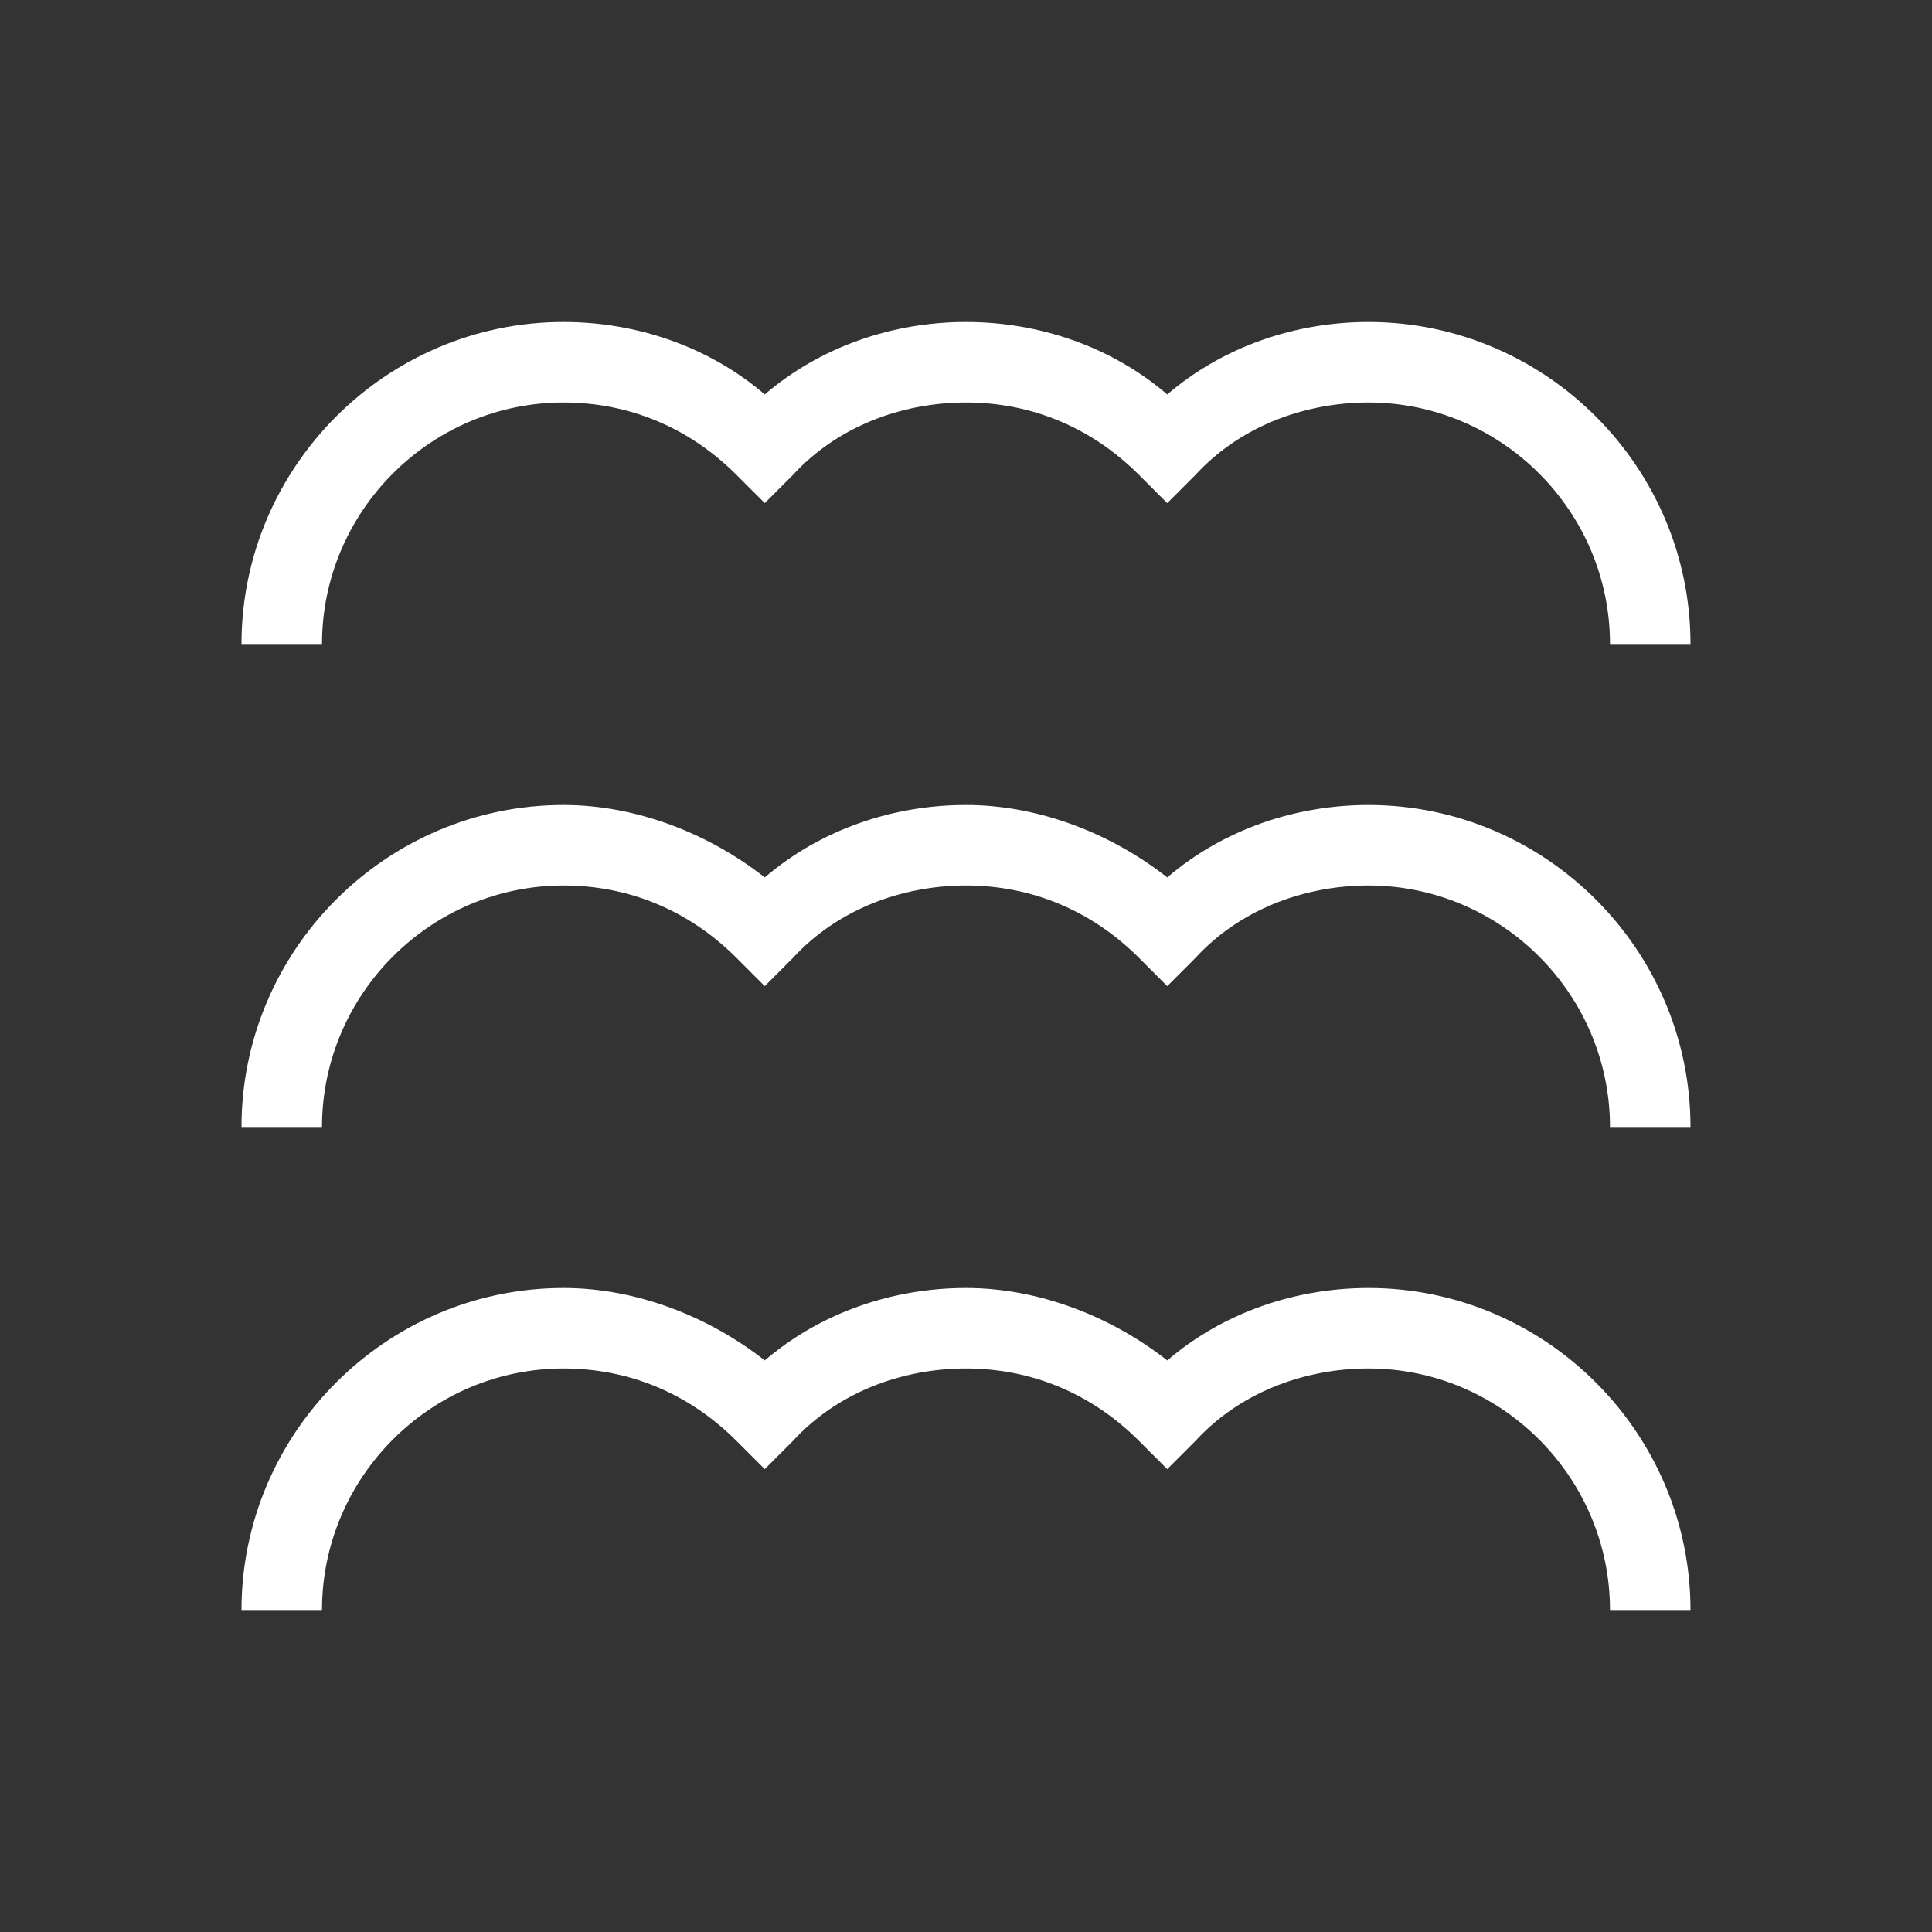
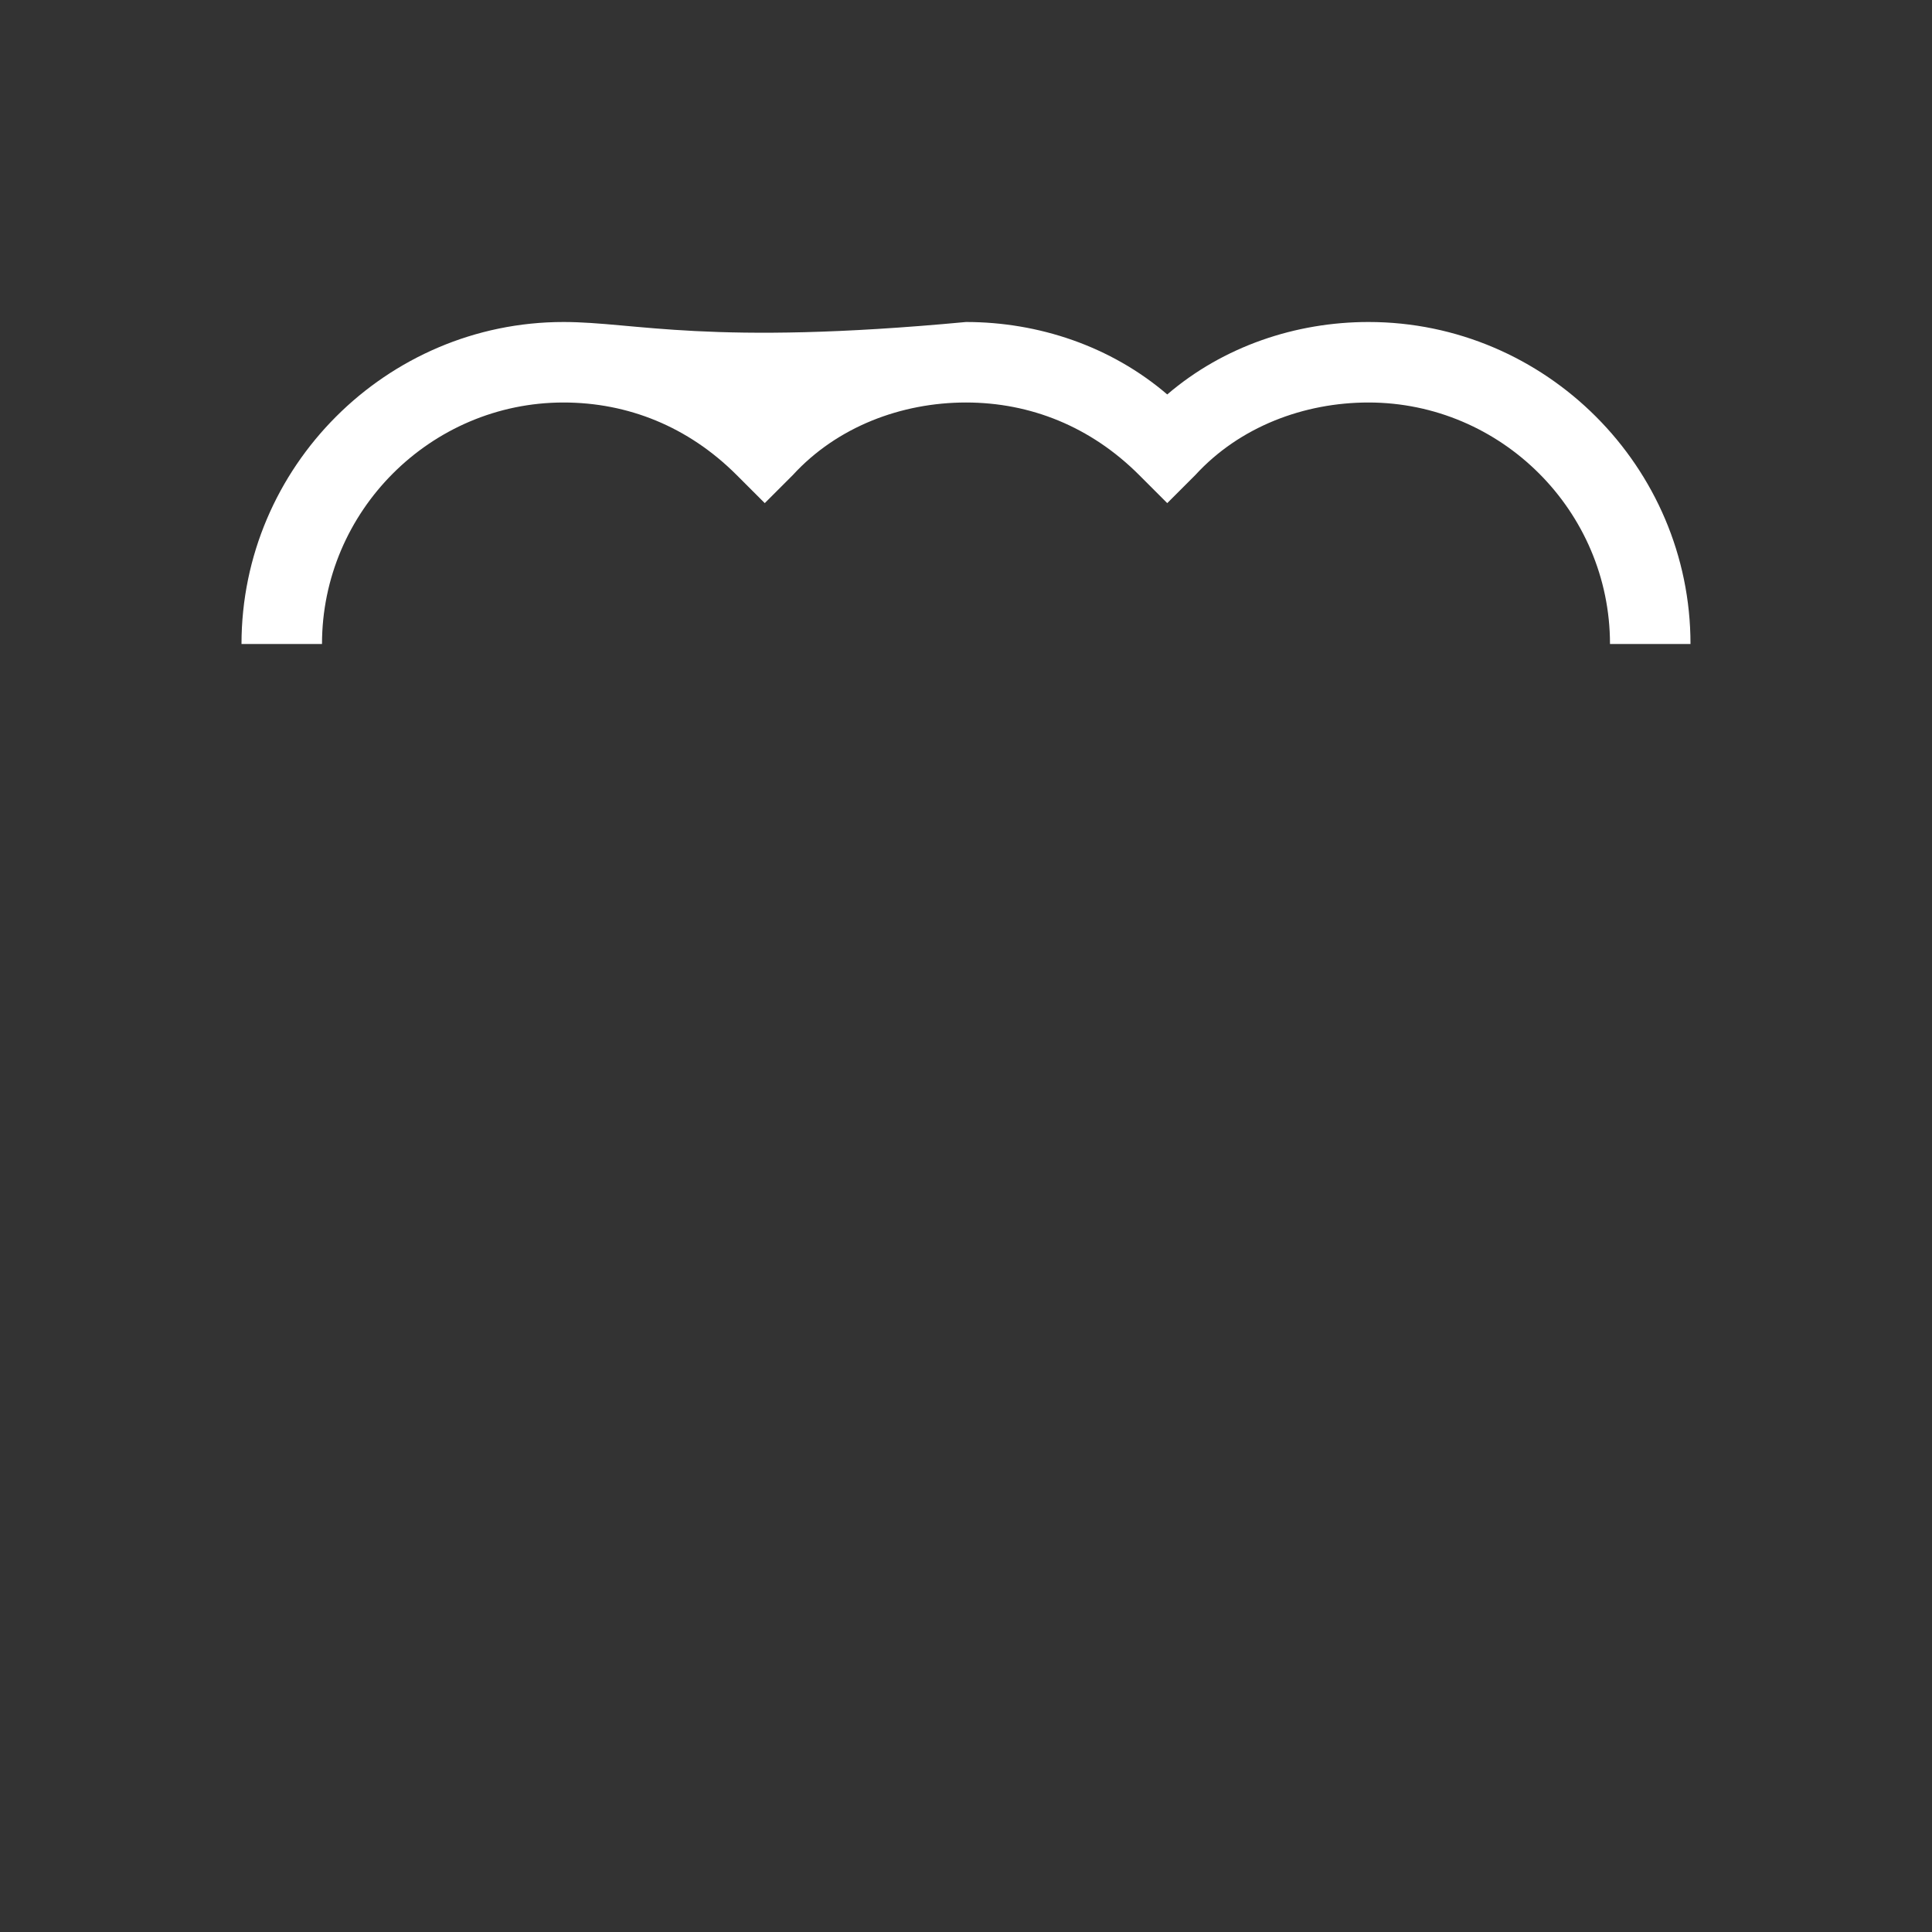
<svg xmlns="http://www.w3.org/2000/svg" viewBox="0 0 48 48" style="enable-background:new 0 0 48 48;">
  <rect x="0" y="0" width="48" height="48" fill="#333333" stroke="none" />
  <defs>
    <style type="text/css">
	.st0{fill:#1B1B1B;}
</style>
  </defs>
-   <path class="st0" d="M34,32c-1.8,0-3.6,0.6-5,1.8c-1.4-1.1-3.2-1.8-5-1.8s-3.6,0.6-5,1.8c-1.4-1.1-3.2-1.8-5-1.8c-4.4,0-8,3.6-8,8h2 c0-3.3,2.7-6,6-6c1.6,0,3.1,0.6,4.3,1.8l0.7,0.7l0.7-0.7c1.1-1.2,2.7-1.8,4.3-1.8s3.1,0.6,4.3,1.8l0.7,0.7l0.7-0.7 c1.1-1.2,2.7-1.8,4.3-1.8c3.3,0,6,2.7,6,6h2C42,35.6,38.4,32,34,32z" style="fill: rgb(255, 255, 255);" />
-   <path class="st0" d="M14,10c1.6,0,3.1,0.6,4.3,1.8l0.7,0.7l0.7-0.7c1.1-1.2,2.7-1.8,4.3-1.8s3.1,0.6,4.3,1.8l0.7,0.7l0.7-0.7 c1.1-1.2,2.7-1.8,4.3-1.8c3.3,0,6,2.7,6,6h2c0-4.4-3.6-8-8-8c-1.8,0-3.6,0.6-5,1.8C27.6,8.6,25.8,8,24,8s-3.6,0.6-5,1.8 C17.6,8.6,15.8,8,14,8c-4.4,0-8,3.6-8,8h2C8,12.7,10.7,10,14,10z" style="fill: rgb(255, 255, 255);" />
-   <path class="st0" d="M34,20c-1.8,0-3.6,0.6-5,1.8c-1.4-1.1-3.2-1.8-5-1.8s-3.6,0.6-5,1.8c-1.4-1.1-3.2-1.8-5-1.8c-4.4,0-8,3.6-8,8h2 c0-3.3,2.7-6,6-6c1.6,0,3.1,0.6,4.3,1.8l0.7,0.7l0.7-0.7c1.1-1.2,2.7-1.8,4.3-1.8s3.1,0.6,4.3,1.8l0.7,0.7l0.7-0.7 c1.1-1.2,2.7-1.8,4.3-1.8c3.3,0,6,2.7,6,6h2C42,23.6,38.4,20,34,20z" style="fill: rgb(255, 255, 255);" />
+   <path class="st0" d="M14,10c1.6,0,3.1,0.6,4.3,1.8l0.7,0.7l0.7-0.7c1.1-1.2,2.7-1.8,4.3-1.8s3.1,0.6,4.3,1.8l0.7,0.7l0.7-0.7 c1.1-1.2,2.7-1.8,4.3-1.8c3.3,0,6,2.7,6,6h2c0-4.4-3.6-8-8-8c-1.8,0-3.6,0.6-5,1.8C27.6,8.6,25.8,8,24,8C17.6,8.6,15.8,8,14,8c-4.4,0-8,3.6-8,8h2C8,12.7,10.7,10,14,10z" style="fill: rgb(255, 255, 255);" />
</svg>